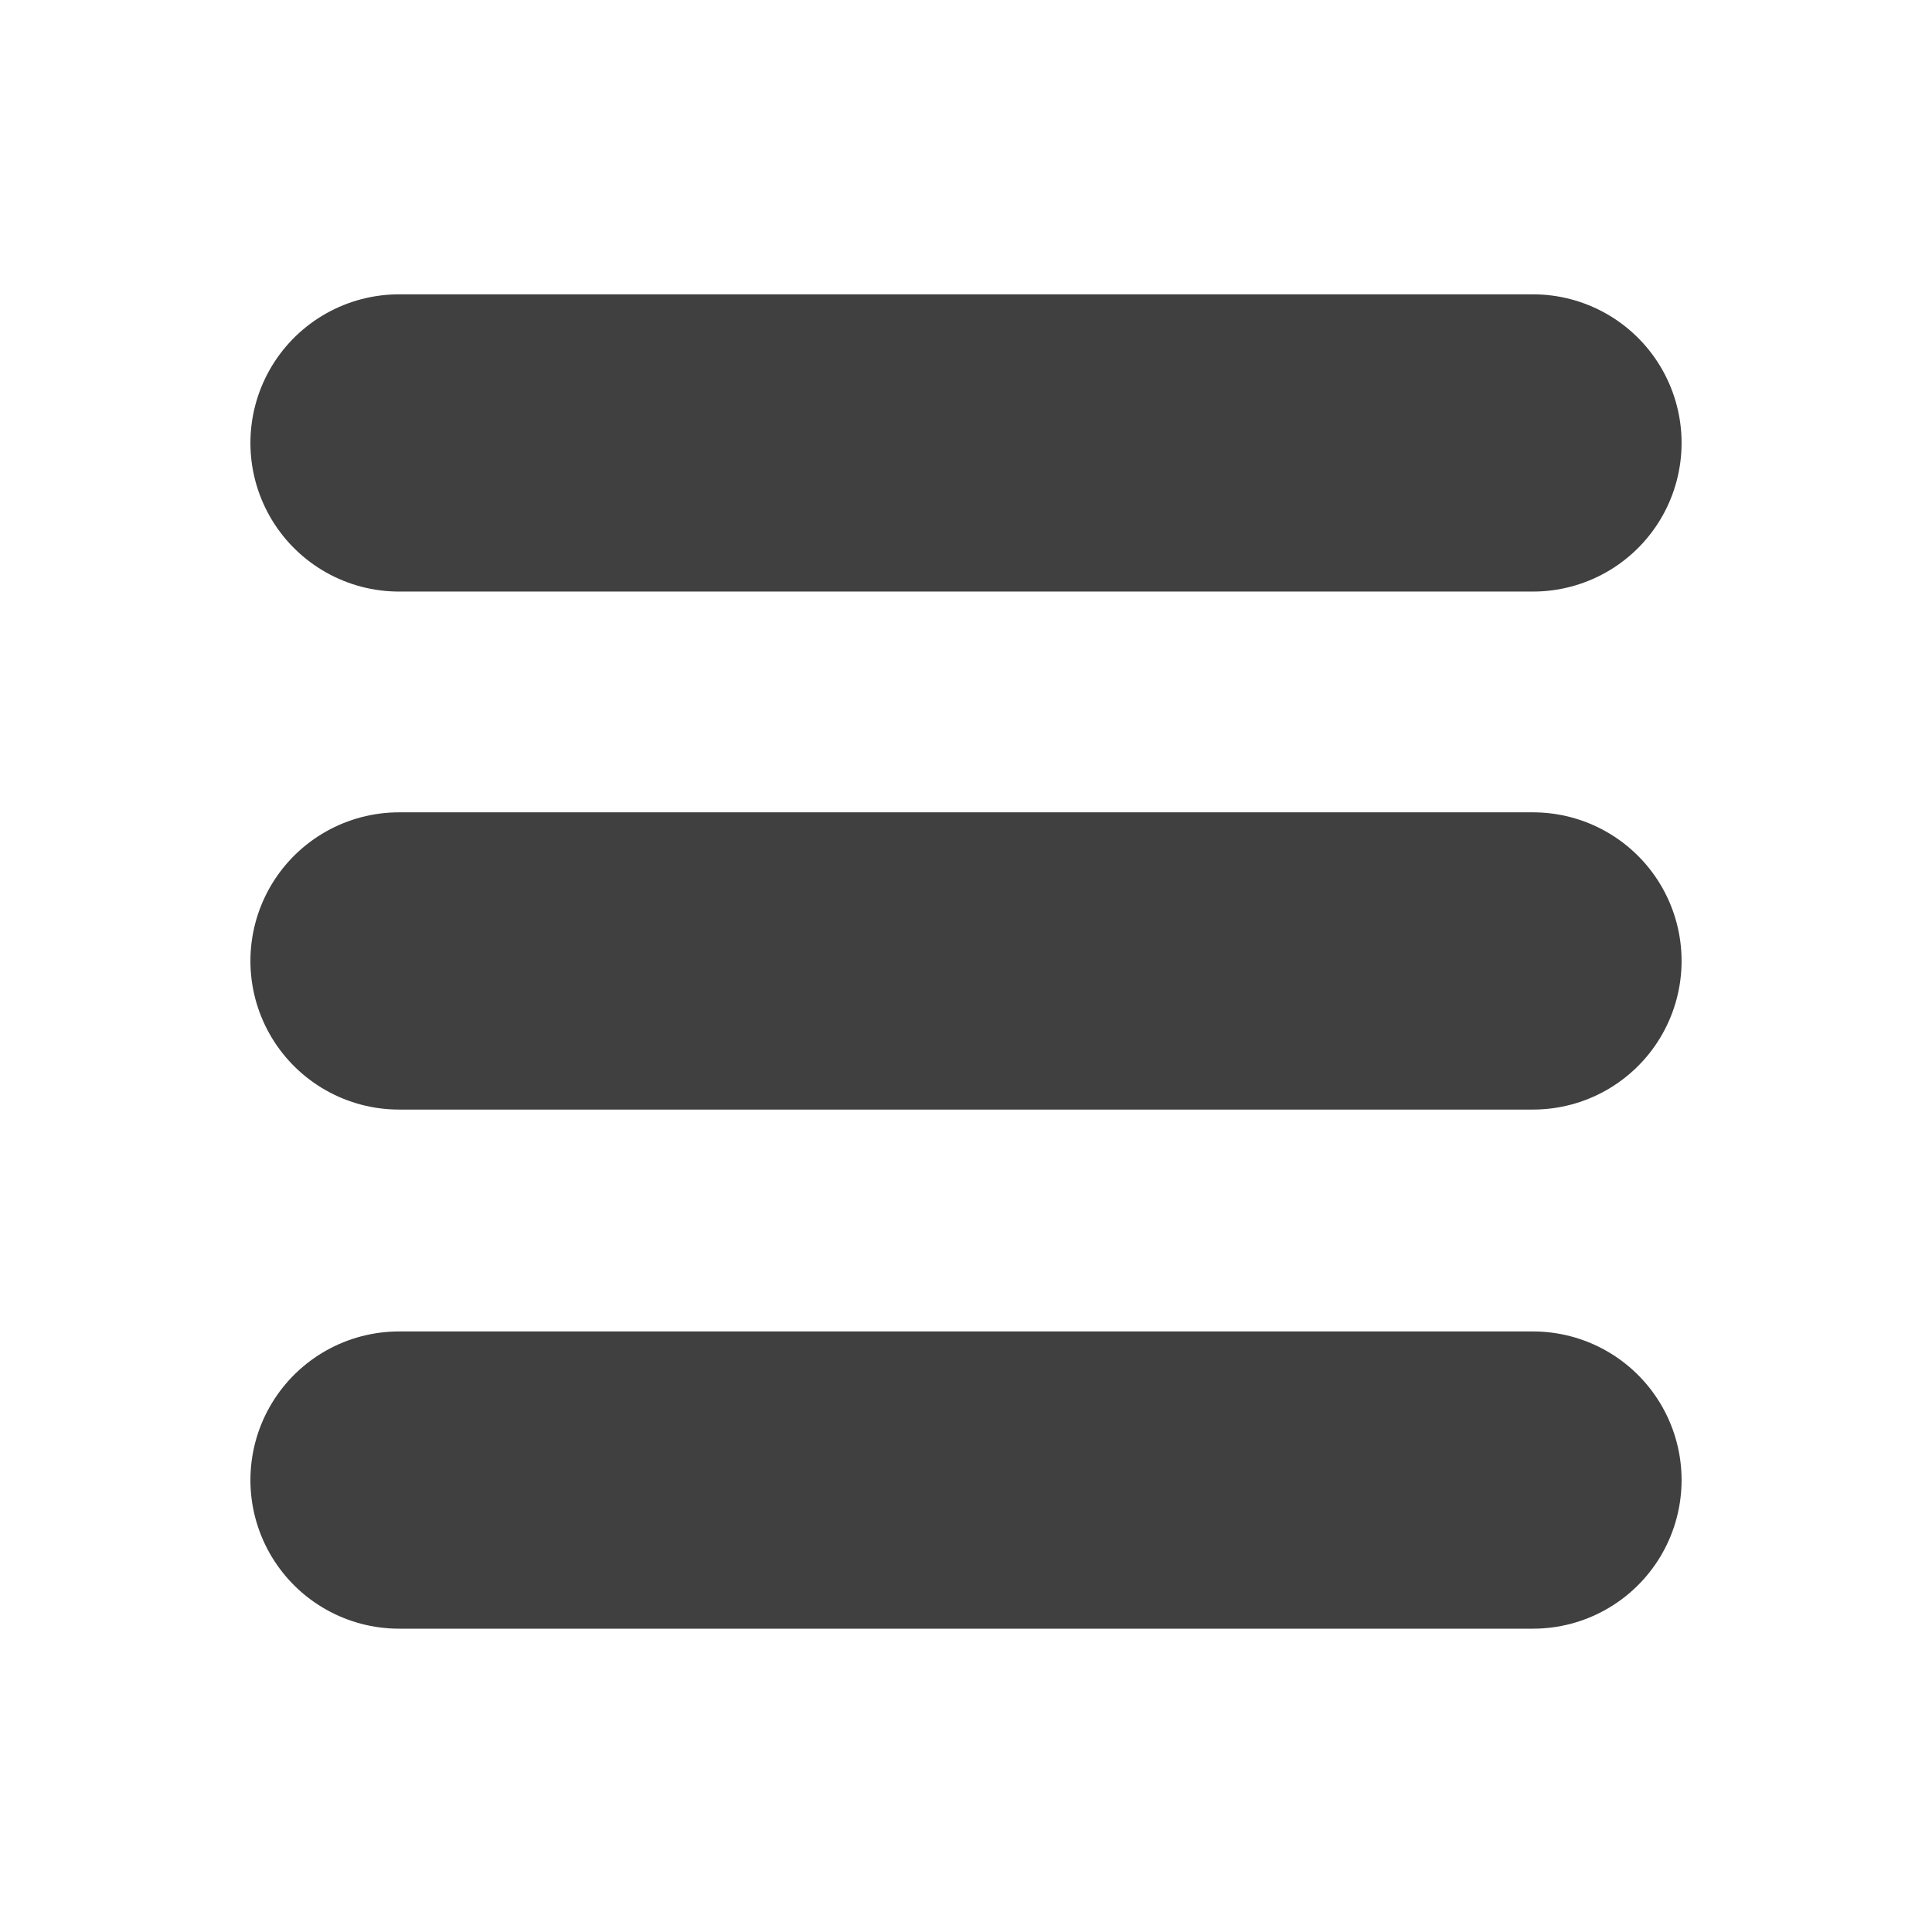
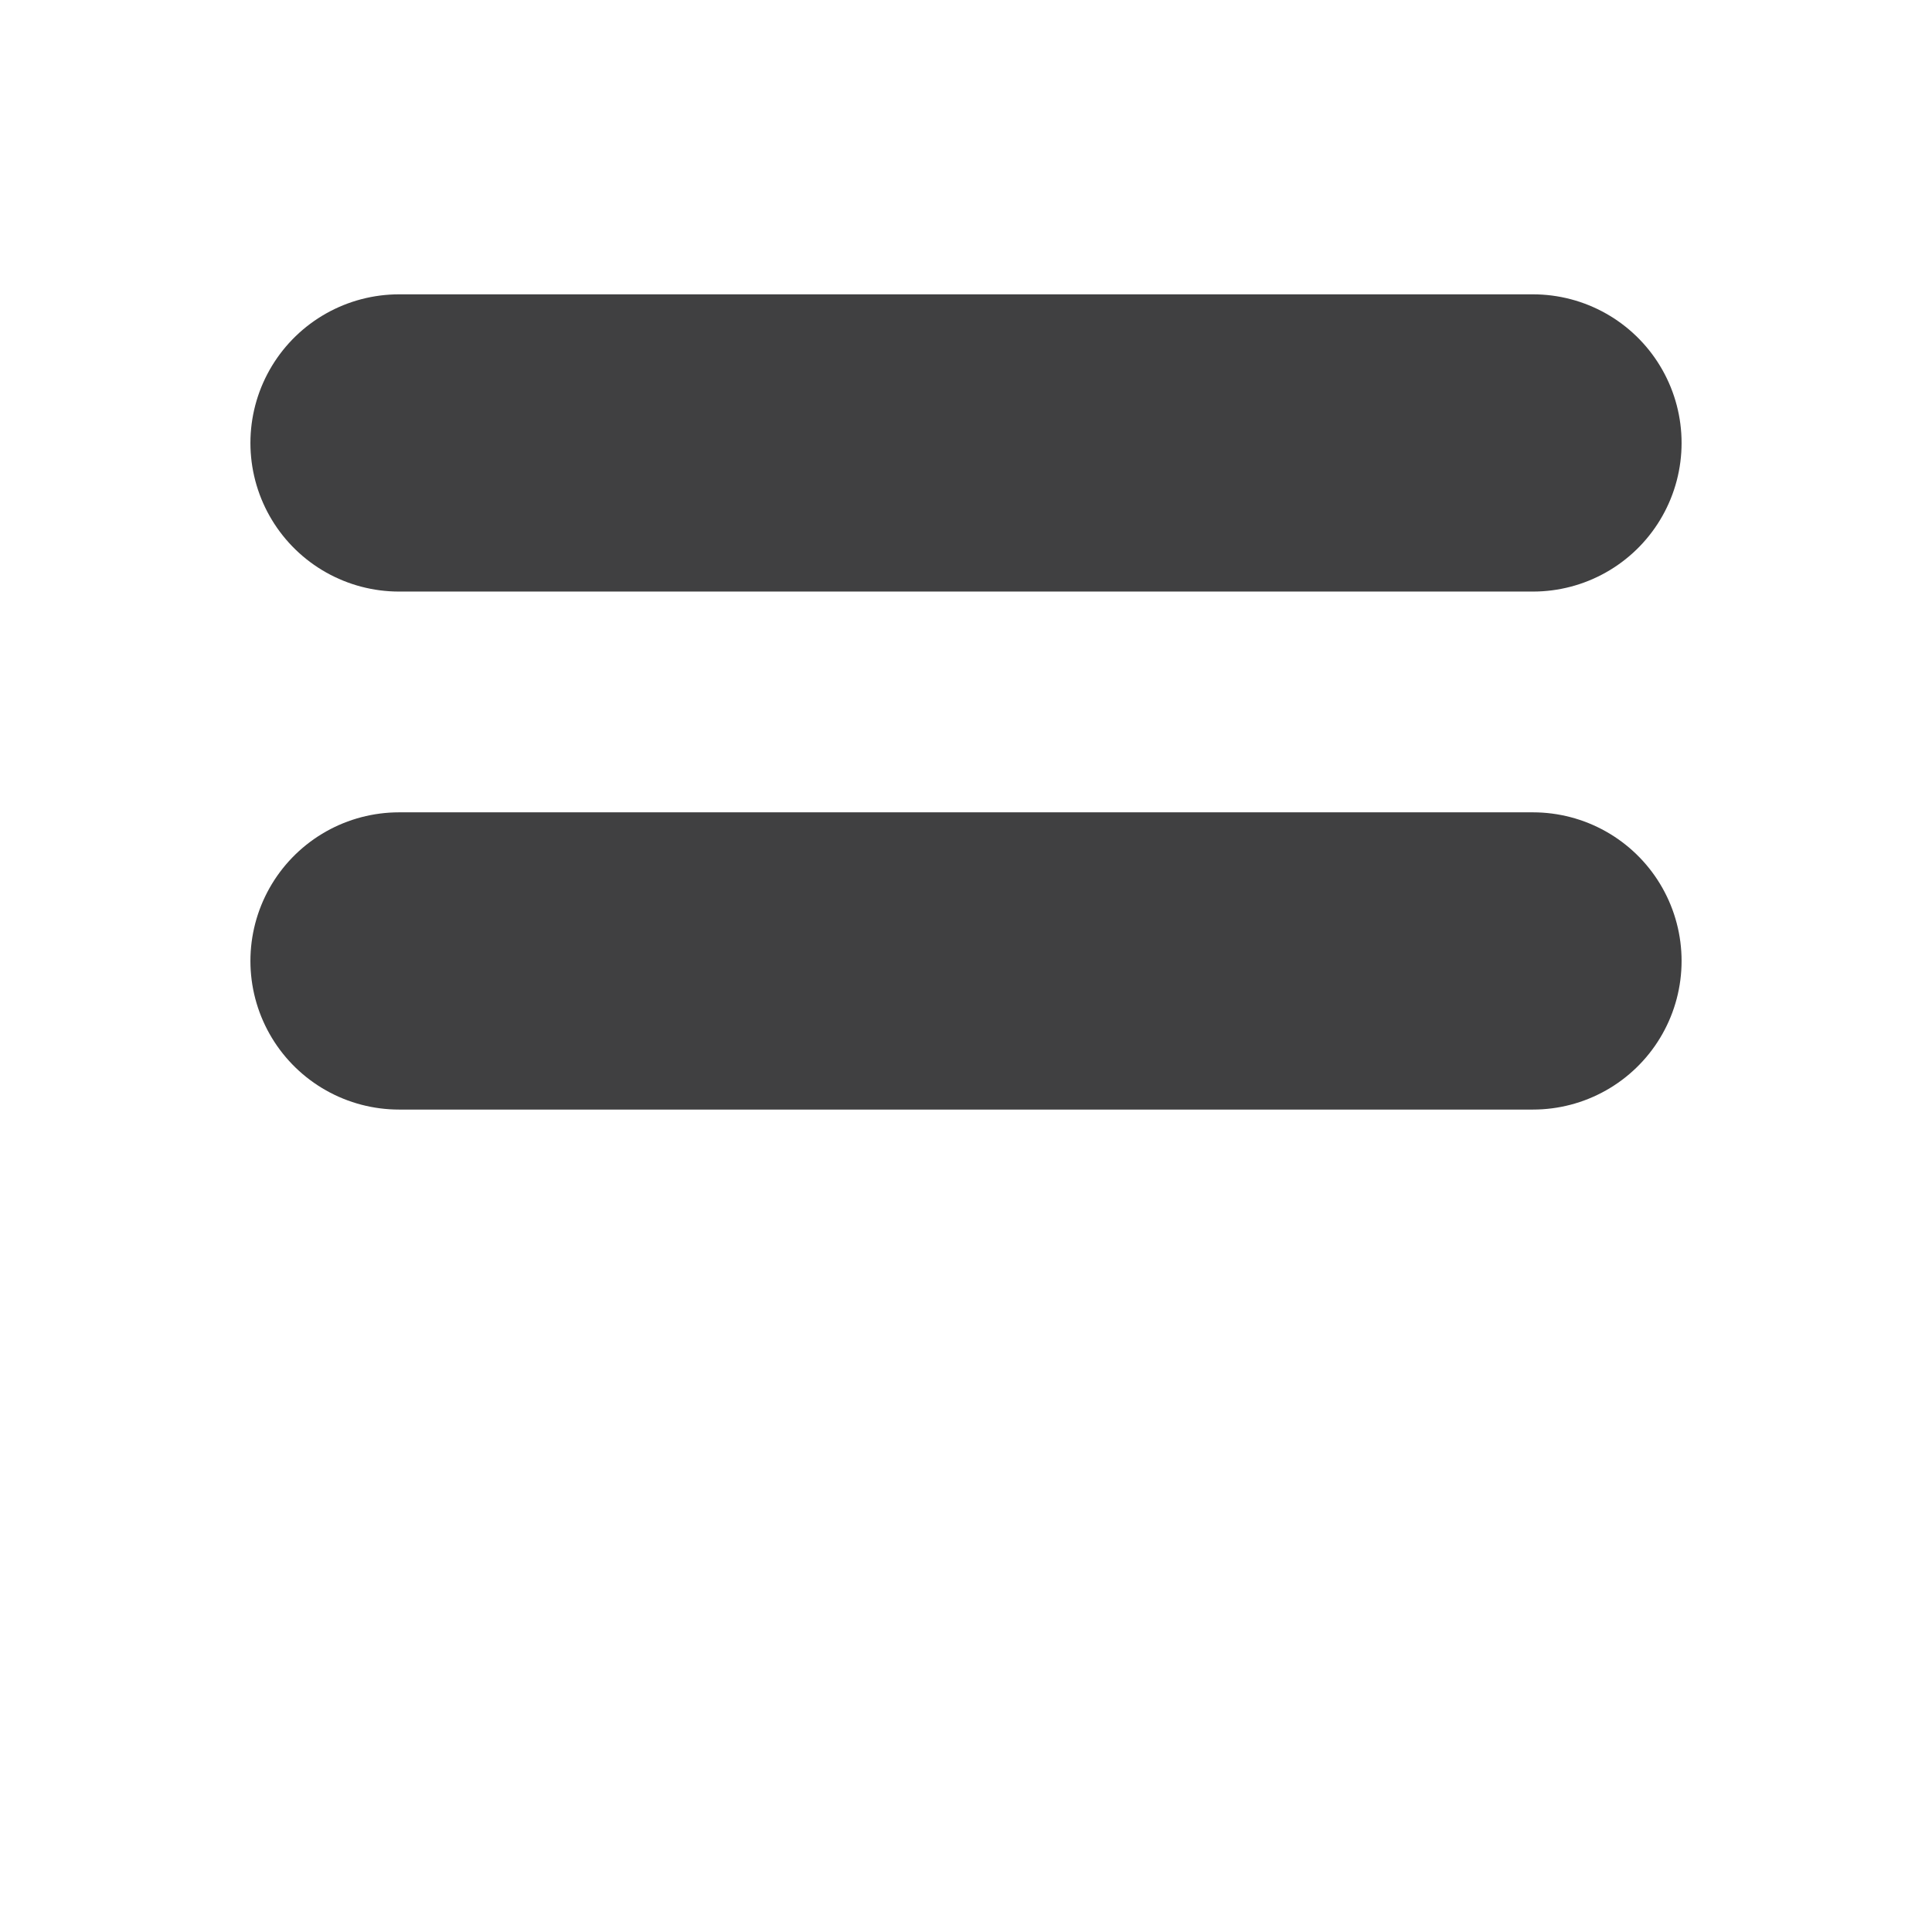
<svg xmlns="http://www.w3.org/2000/svg" width="26" height="26" viewBox="0 0 26 26" fill="none">
  <line x1="5.37" y1="5.961" x2="20.63" y2="5.961" stroke="#404041" stroke-width="4" stroke-linecap="round" />
-   <line x1="5.37" y1="19.918" x2="20.63" y2="19.918" stroke="#404041" stroke-width="4" stroke-linecap="round" />
  <line x1="5.37" y1="12.932" x2="20.63" y2="12.932" stroke="#404041" stroke-width="4" stroke-linecap="round" />
</svg>